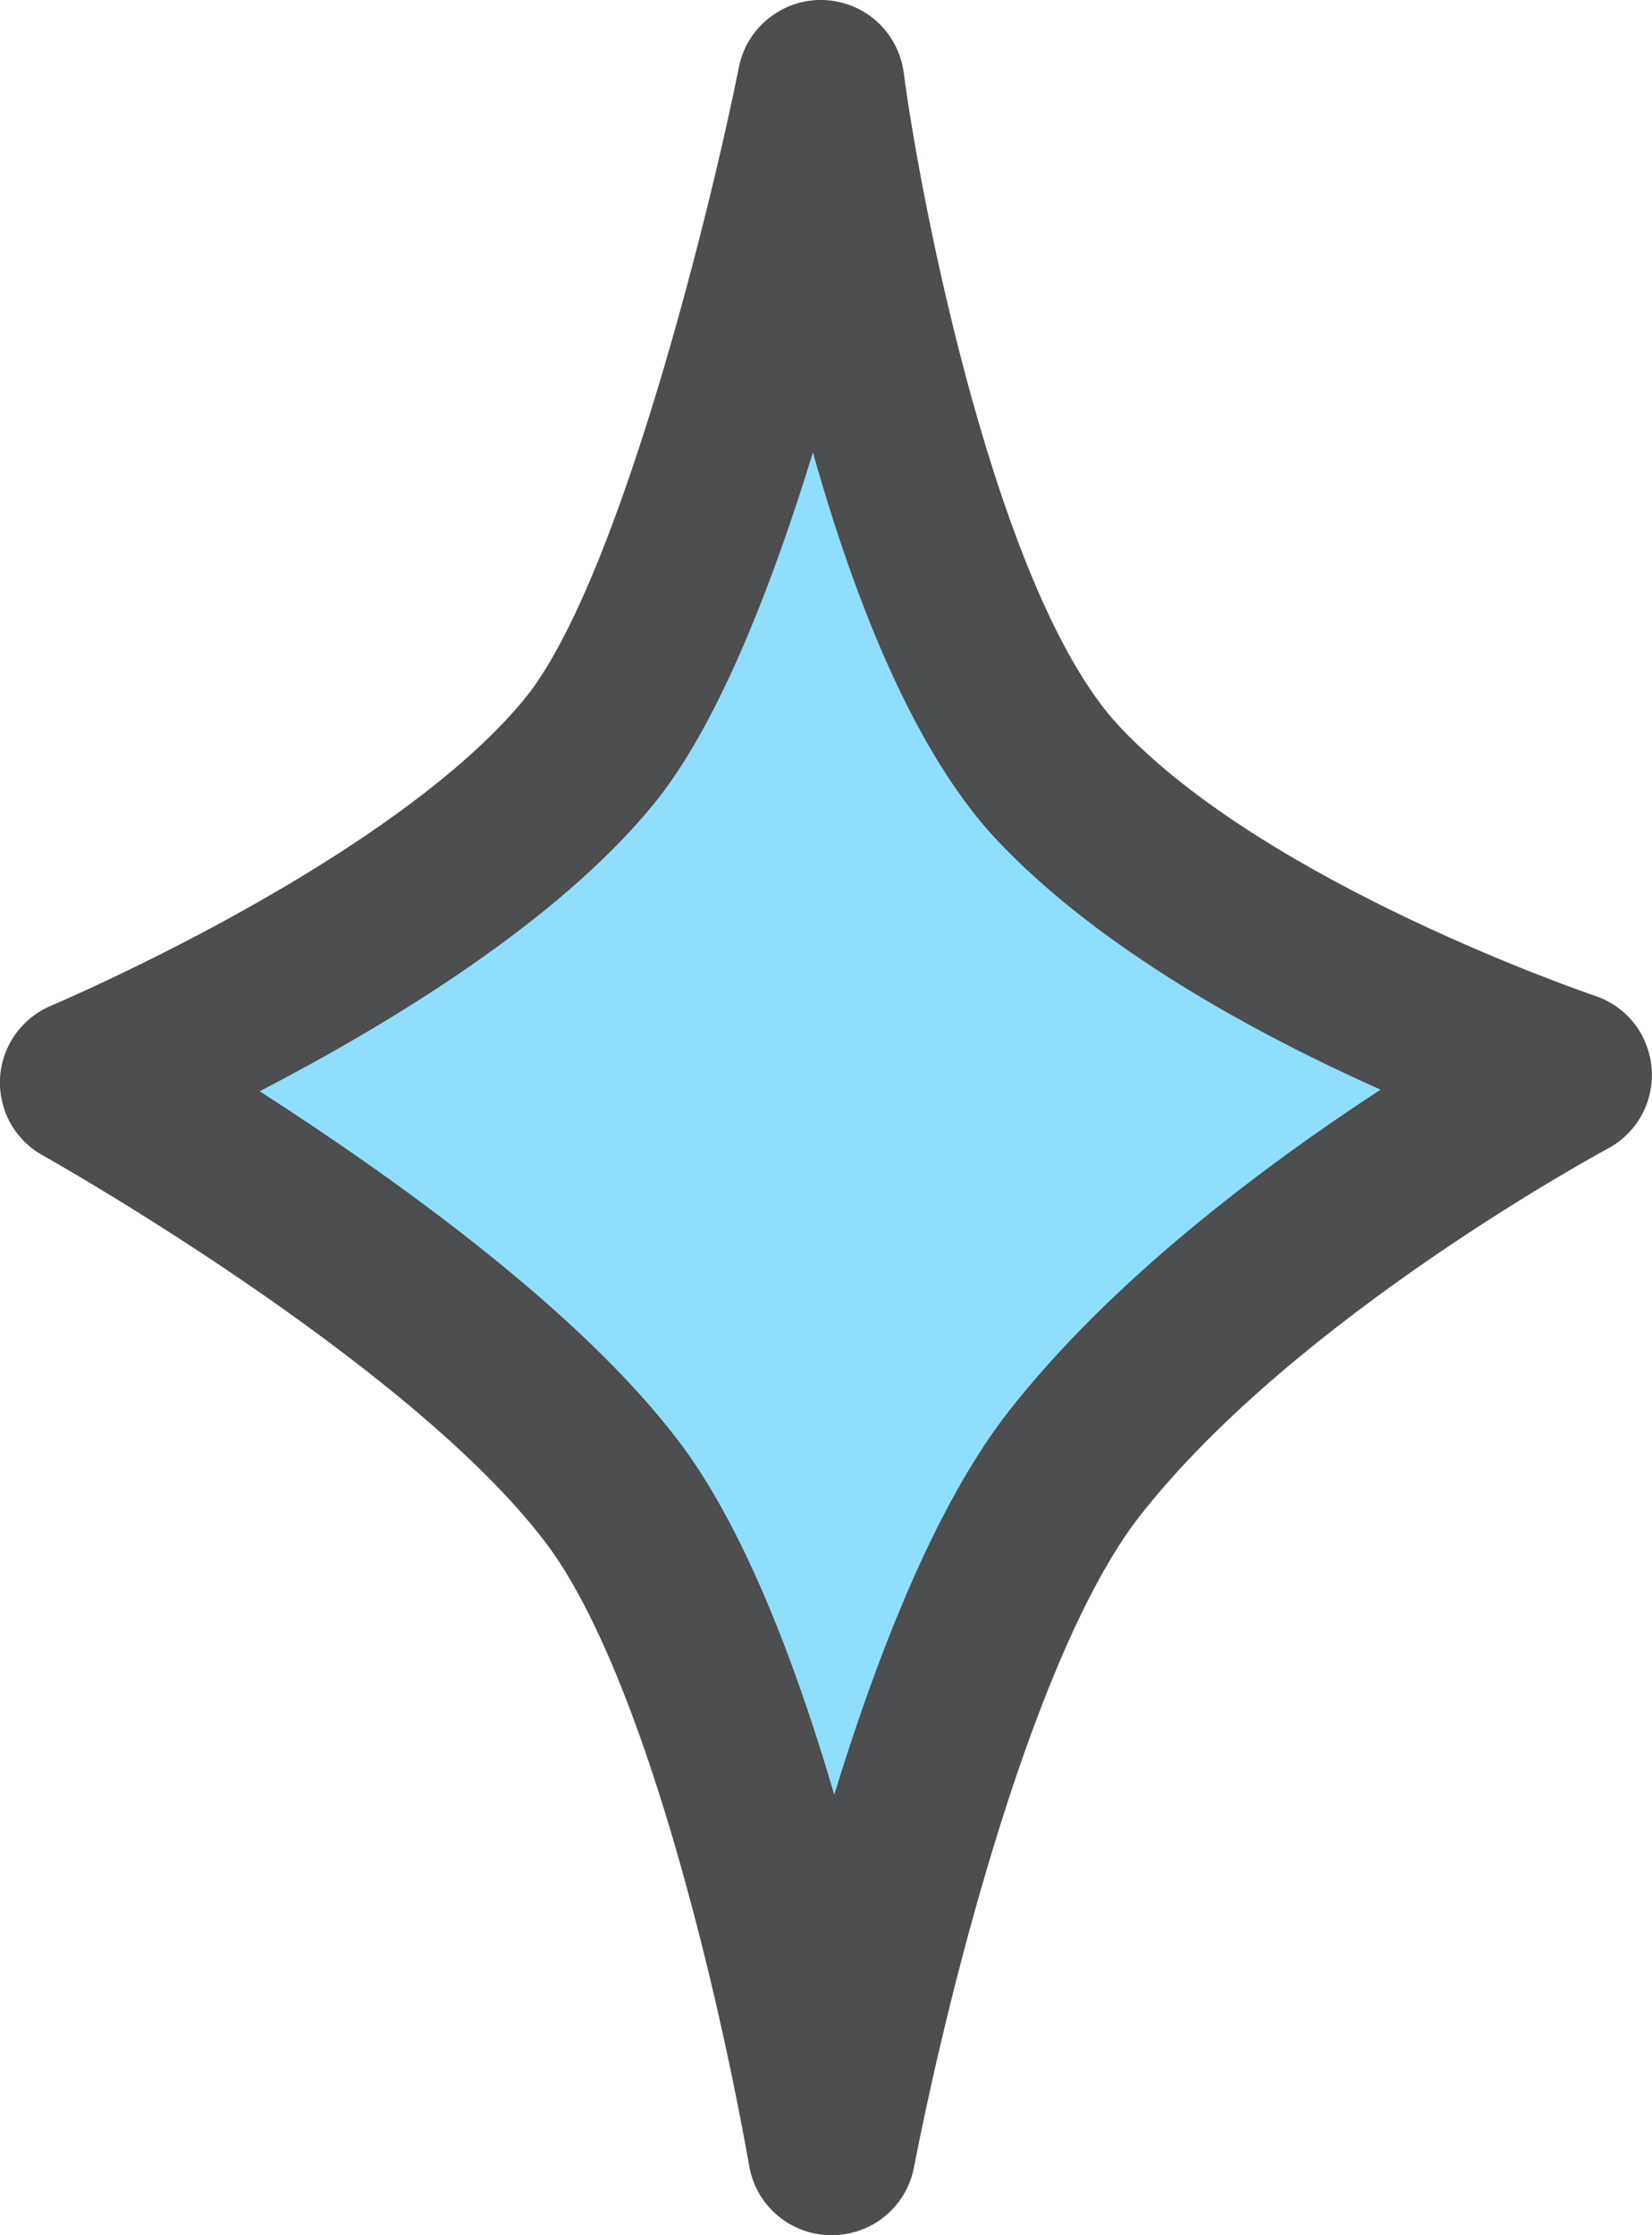
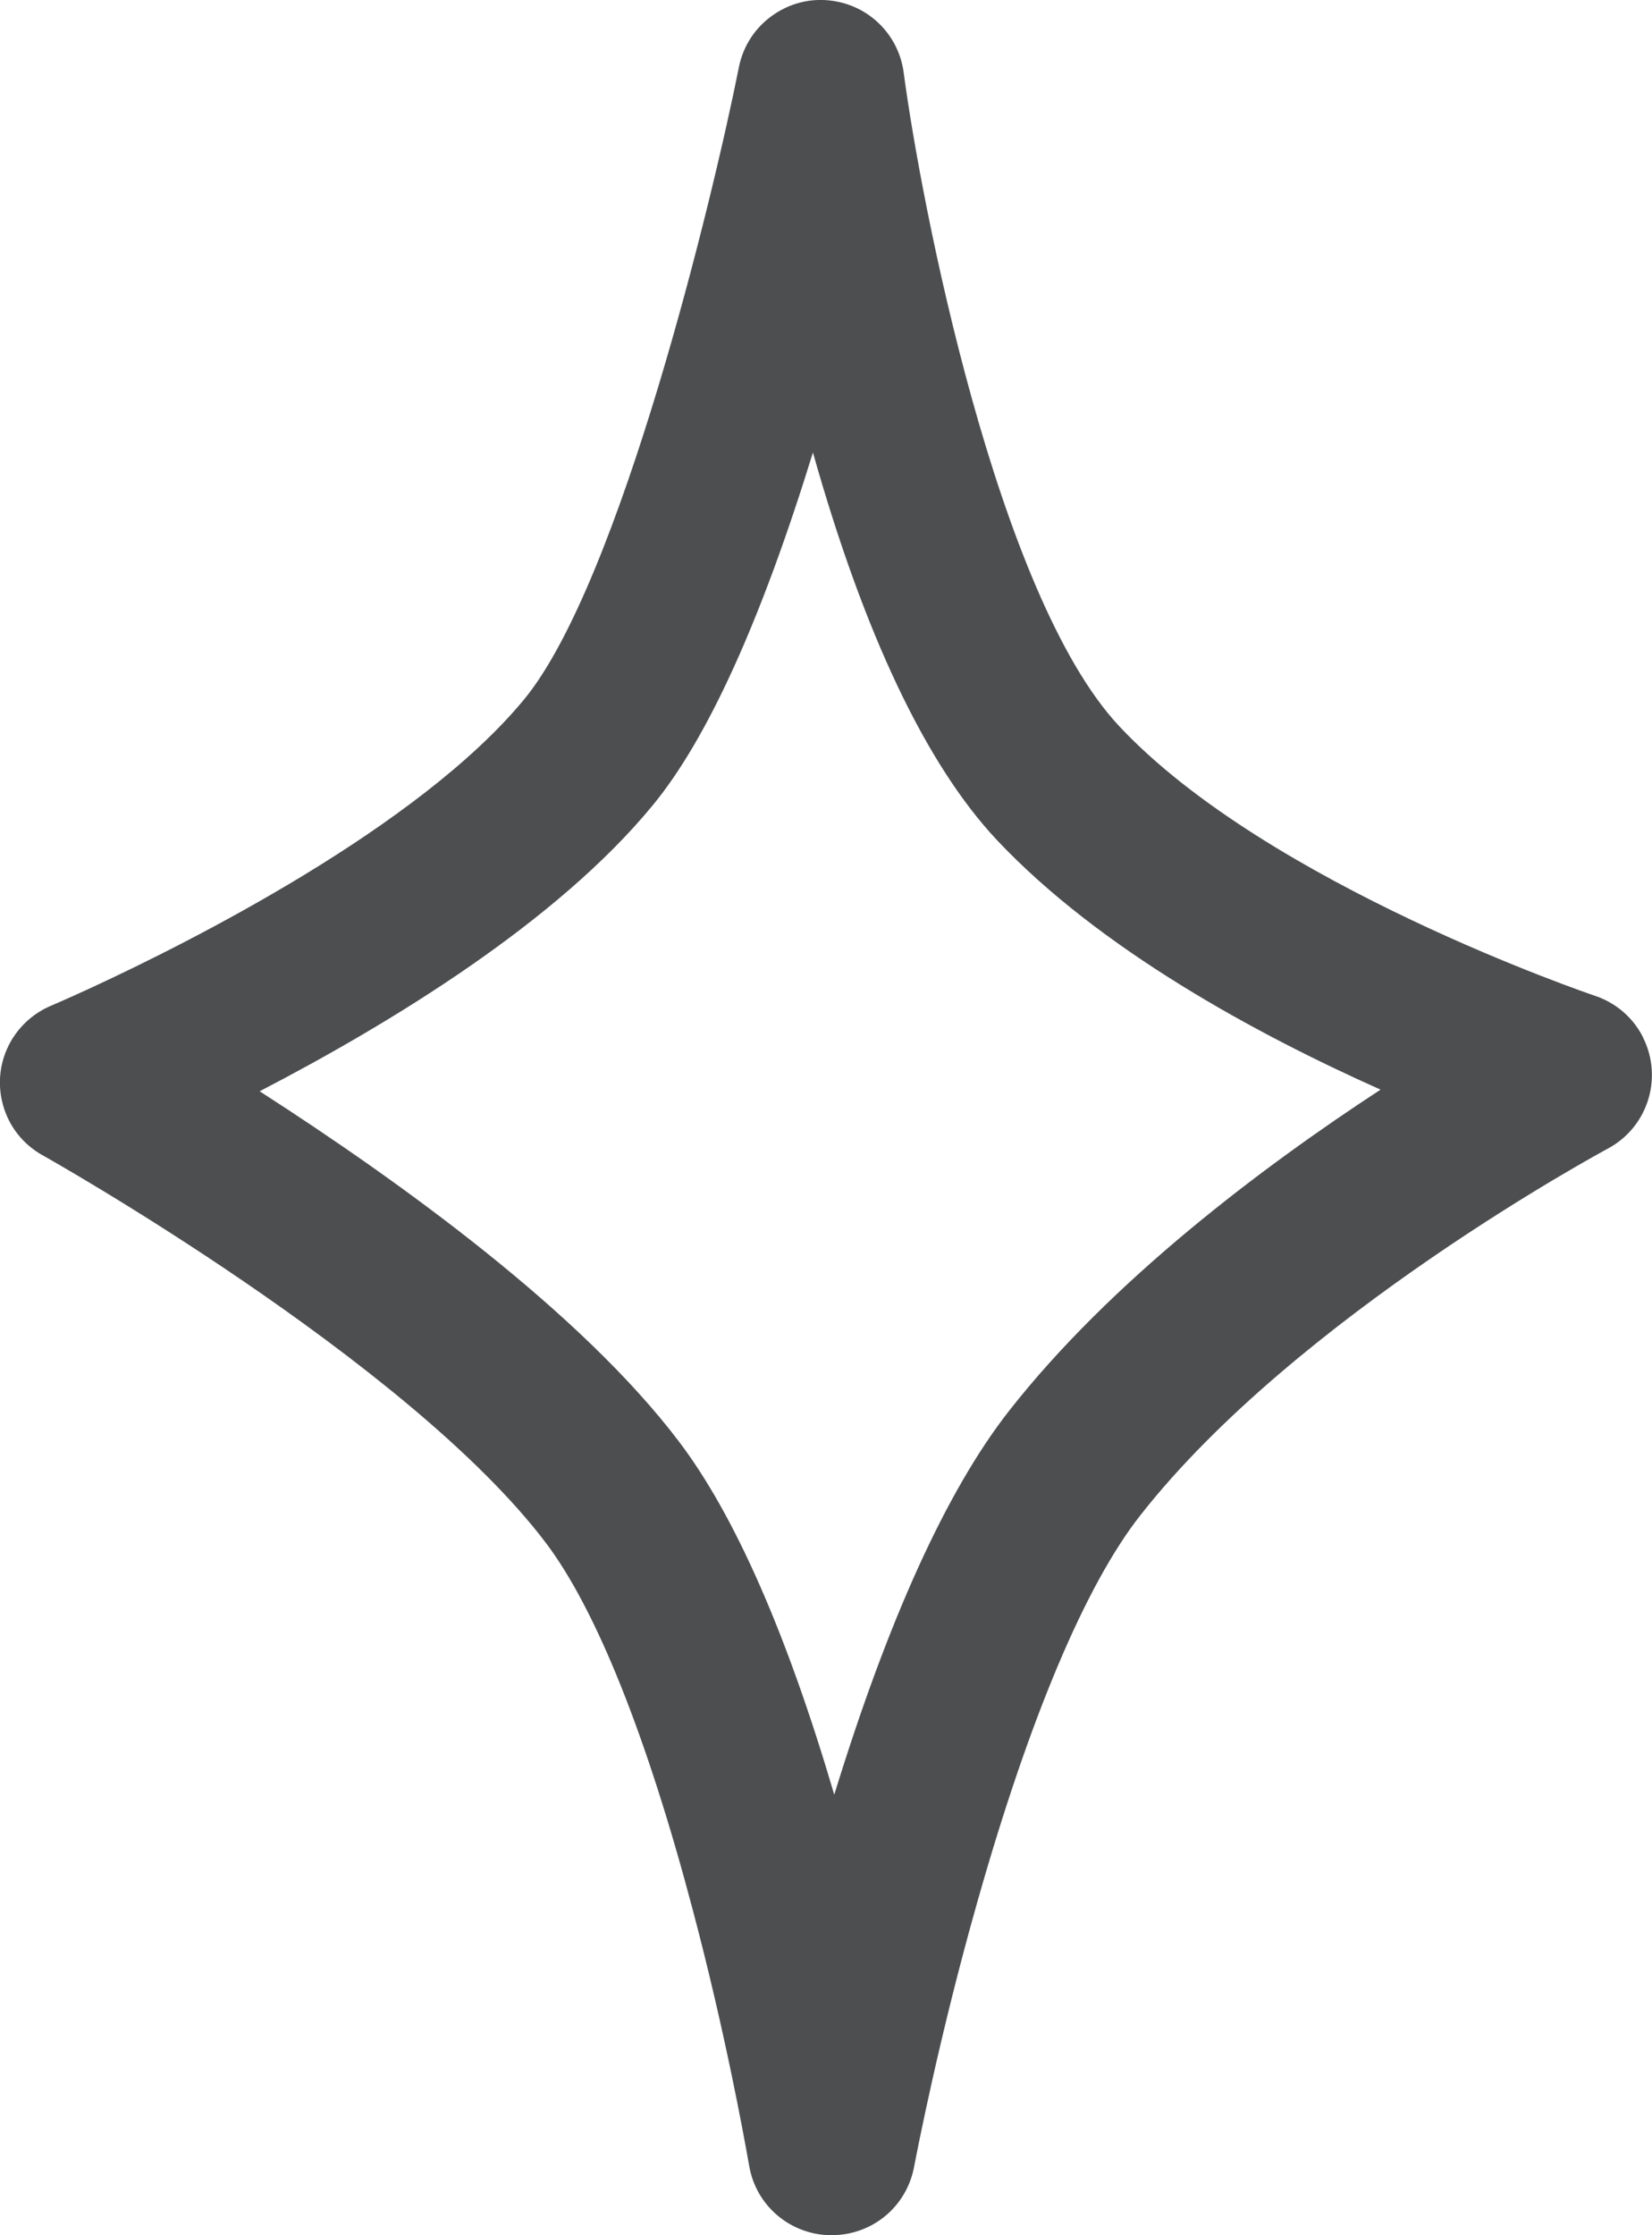
<svg xmlns="http://www.w3.org/2000/svg" width="34" height="46" viewBox="0 0 34 46" fill="none">
  <g clip-path="url(#clip0_12879_23074)">
-     <path fill-rule="evenodd" clip-rule="evenodd" d="M17.12 44.291C17.12 44.291 15.483 34.499 12.605 30.709C9.513 26.624 1.726 22.272 1.726 22.272C1.726 22.272 9.033 19.213 12.116 15.479C14.818 12.204 16.895 1.719 16.895 1.719C16.895 1.719 18.337 12.438 21.778 16.109C25.218 19.782 32.281 22.114 32.281 22.114C32.281 22.114 25.617 25.65 22.126 30.107C19.015 34.063 17.12 44.293 17.12 44.293V44.291Z" fill="#8FDEFE" />
    <path d="M33.82 21.356C33.615 20.944 33.262 20.639 32.823 20.492C32.756 20.469 26.091 18.209 23.035 14.945C20.511 12.252 18.948 4.134 18.6 1.503C18.507 0.766 17.954 0.174 17.224 0.032C16.773 -0.057 16.316 0.036 15.934 0.293C15.552 0.55 15.295 0.938 15.206 1.388C14.688 3.999 12.767 11.988 10.788 14.392C8.612 17.031 3.867 19.405 1.919 20.308L1.863 20.334C1.373 20.56 1.072 20.688 1.058 20.694C0.704 20.841 0.406 21.106 0.218 21.439C-0.006 21.839 -0.061 22.304 0.063 22.744C0.186 23.185 0.477 23.553 0.88 23.777C0.955 23.817 8.39 28.002 11.227 31.742C12.267 33.111 13.317 35.736 14.265 39.331C14.919 41.803 15.309 43.947 15.414 44.545L15.418 44.566C15.556 45.39 16.262 45.992 17.103 46C17.222 46 17.34 45.988 17.457 45.966C18.145 45.828 18.677 45.297 18.812 44.598C18.863 44.331 19.328 41.911 20.117 39.133C21.187 35.354 22.348 32.604 23.476 31.176C26.688 27.084 33.025 23.674 33.092 23.637C33.48 23.429 33.769 23.086 33.909 22.67C34.054 22.233 34.022 21.769 33.818 21.356H33.82ZM28.415 22.423C25.968 24.023 22.859 26.363 20.762 29.042C19.486 30.673 18.28 33.324 17.17 36.934C16.195 33.621 15.121 31.176 13.968 29.659C11.968 27.022 8.288 24.351 5.344 22.458C8.07 21.043 11.472 18.962 13.434 16.572C14.559 15.208 15.665 12.771 16.731 9.312C17.787 13.052 19.057 15.729 20.513 17.283C22.635 19.538 25.859 21.284 28.415 22.425V22.423Z" fill="#4C4E50" />
  </g>
  <defs>
    <clipPath id="clip0_12879_23074">
      <rect width="34" height="46" fill="white" />
    </clipPath>
  </defs>
</svg>